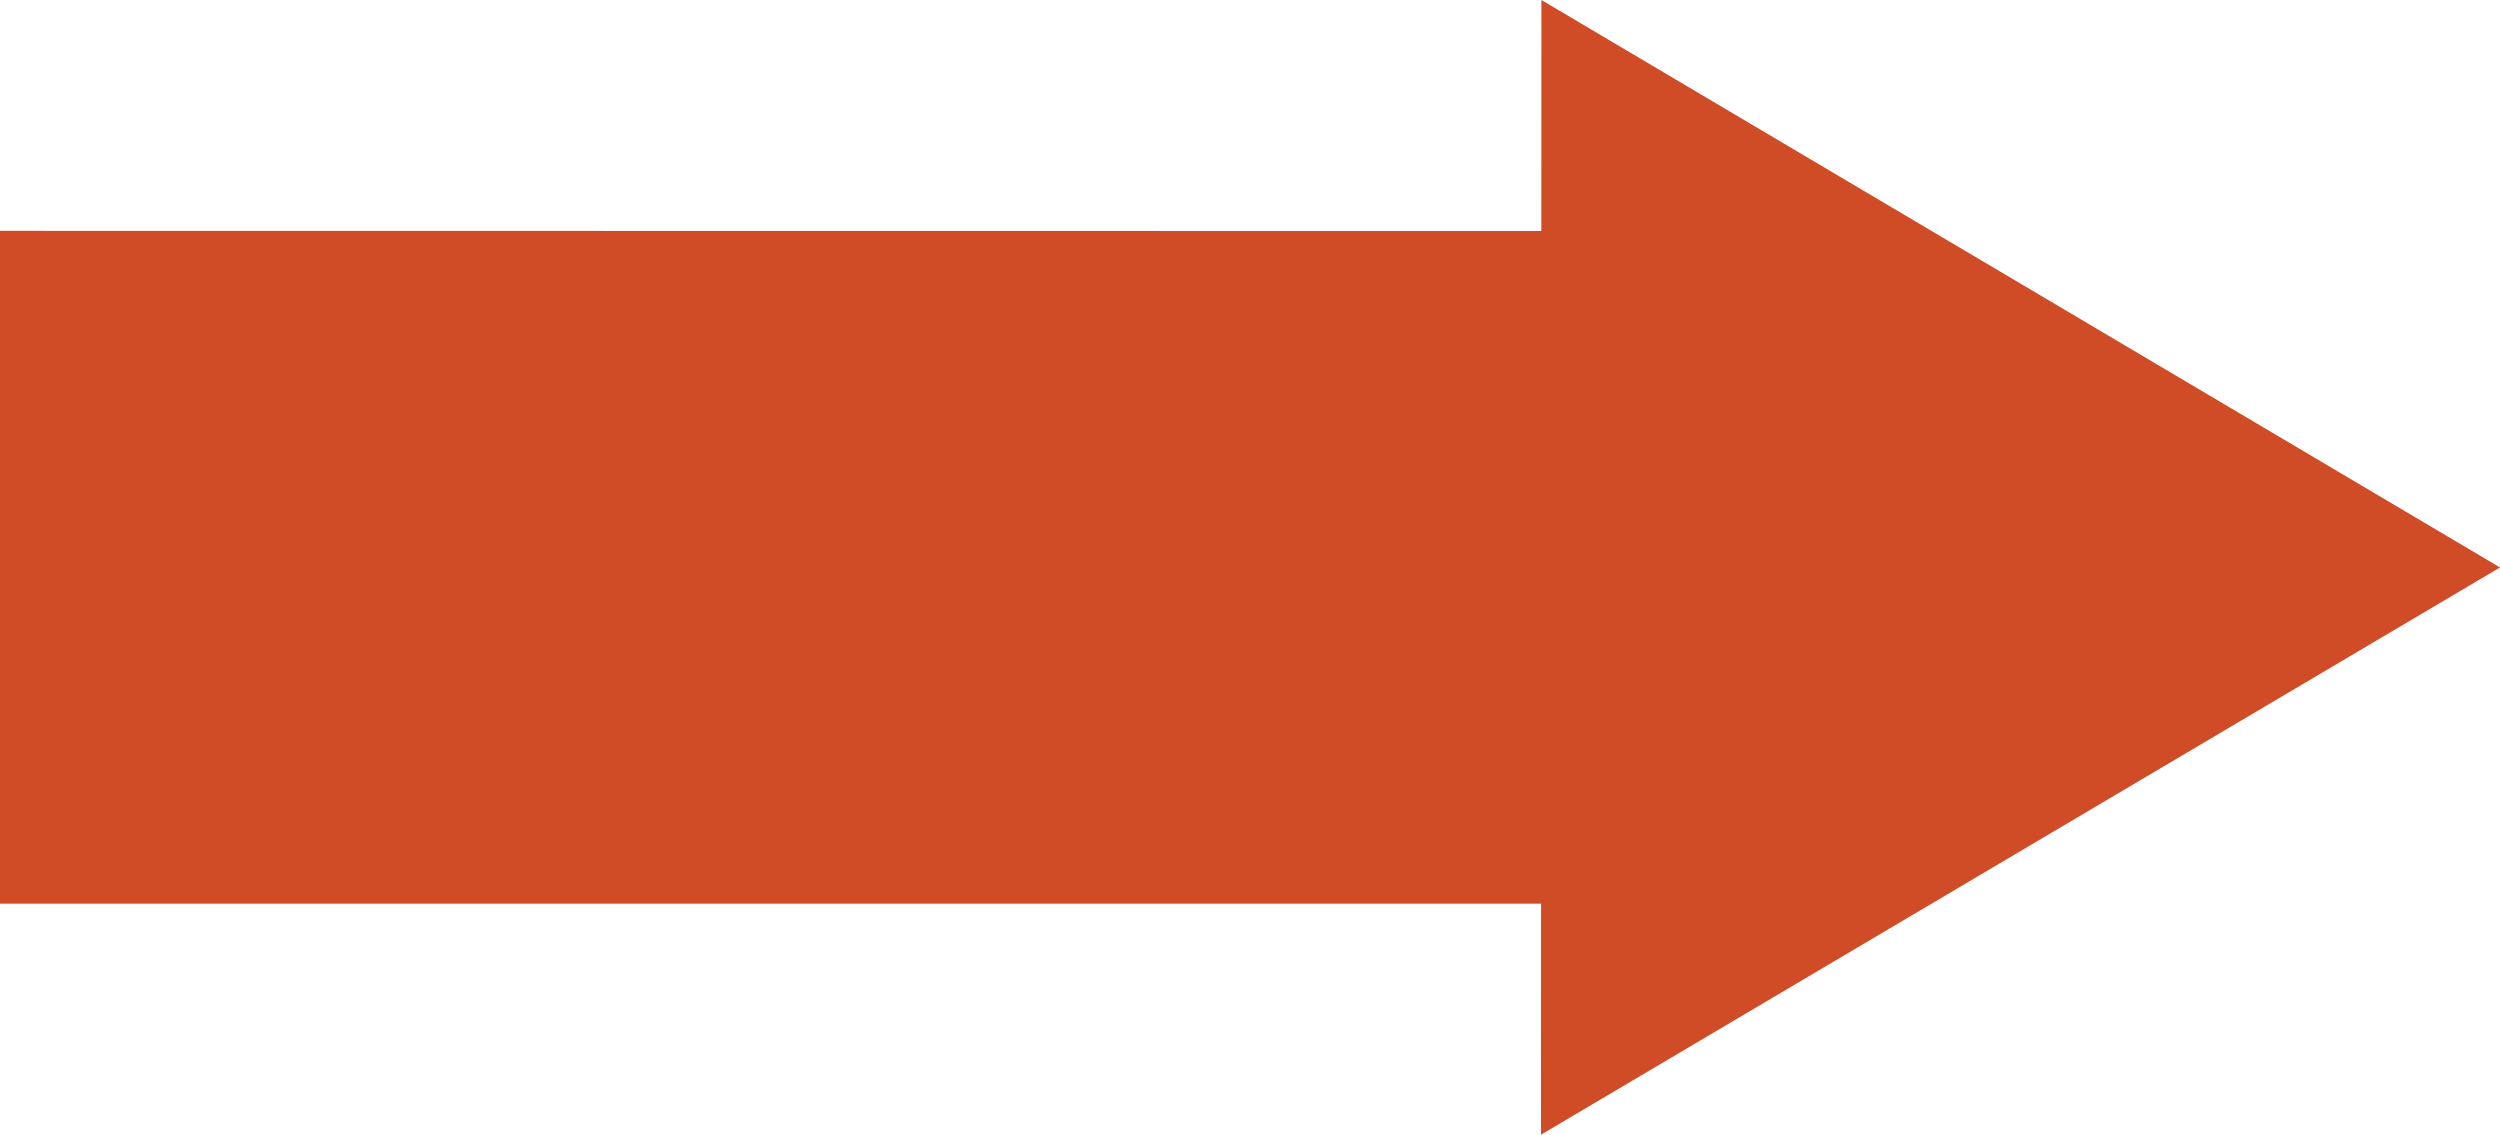
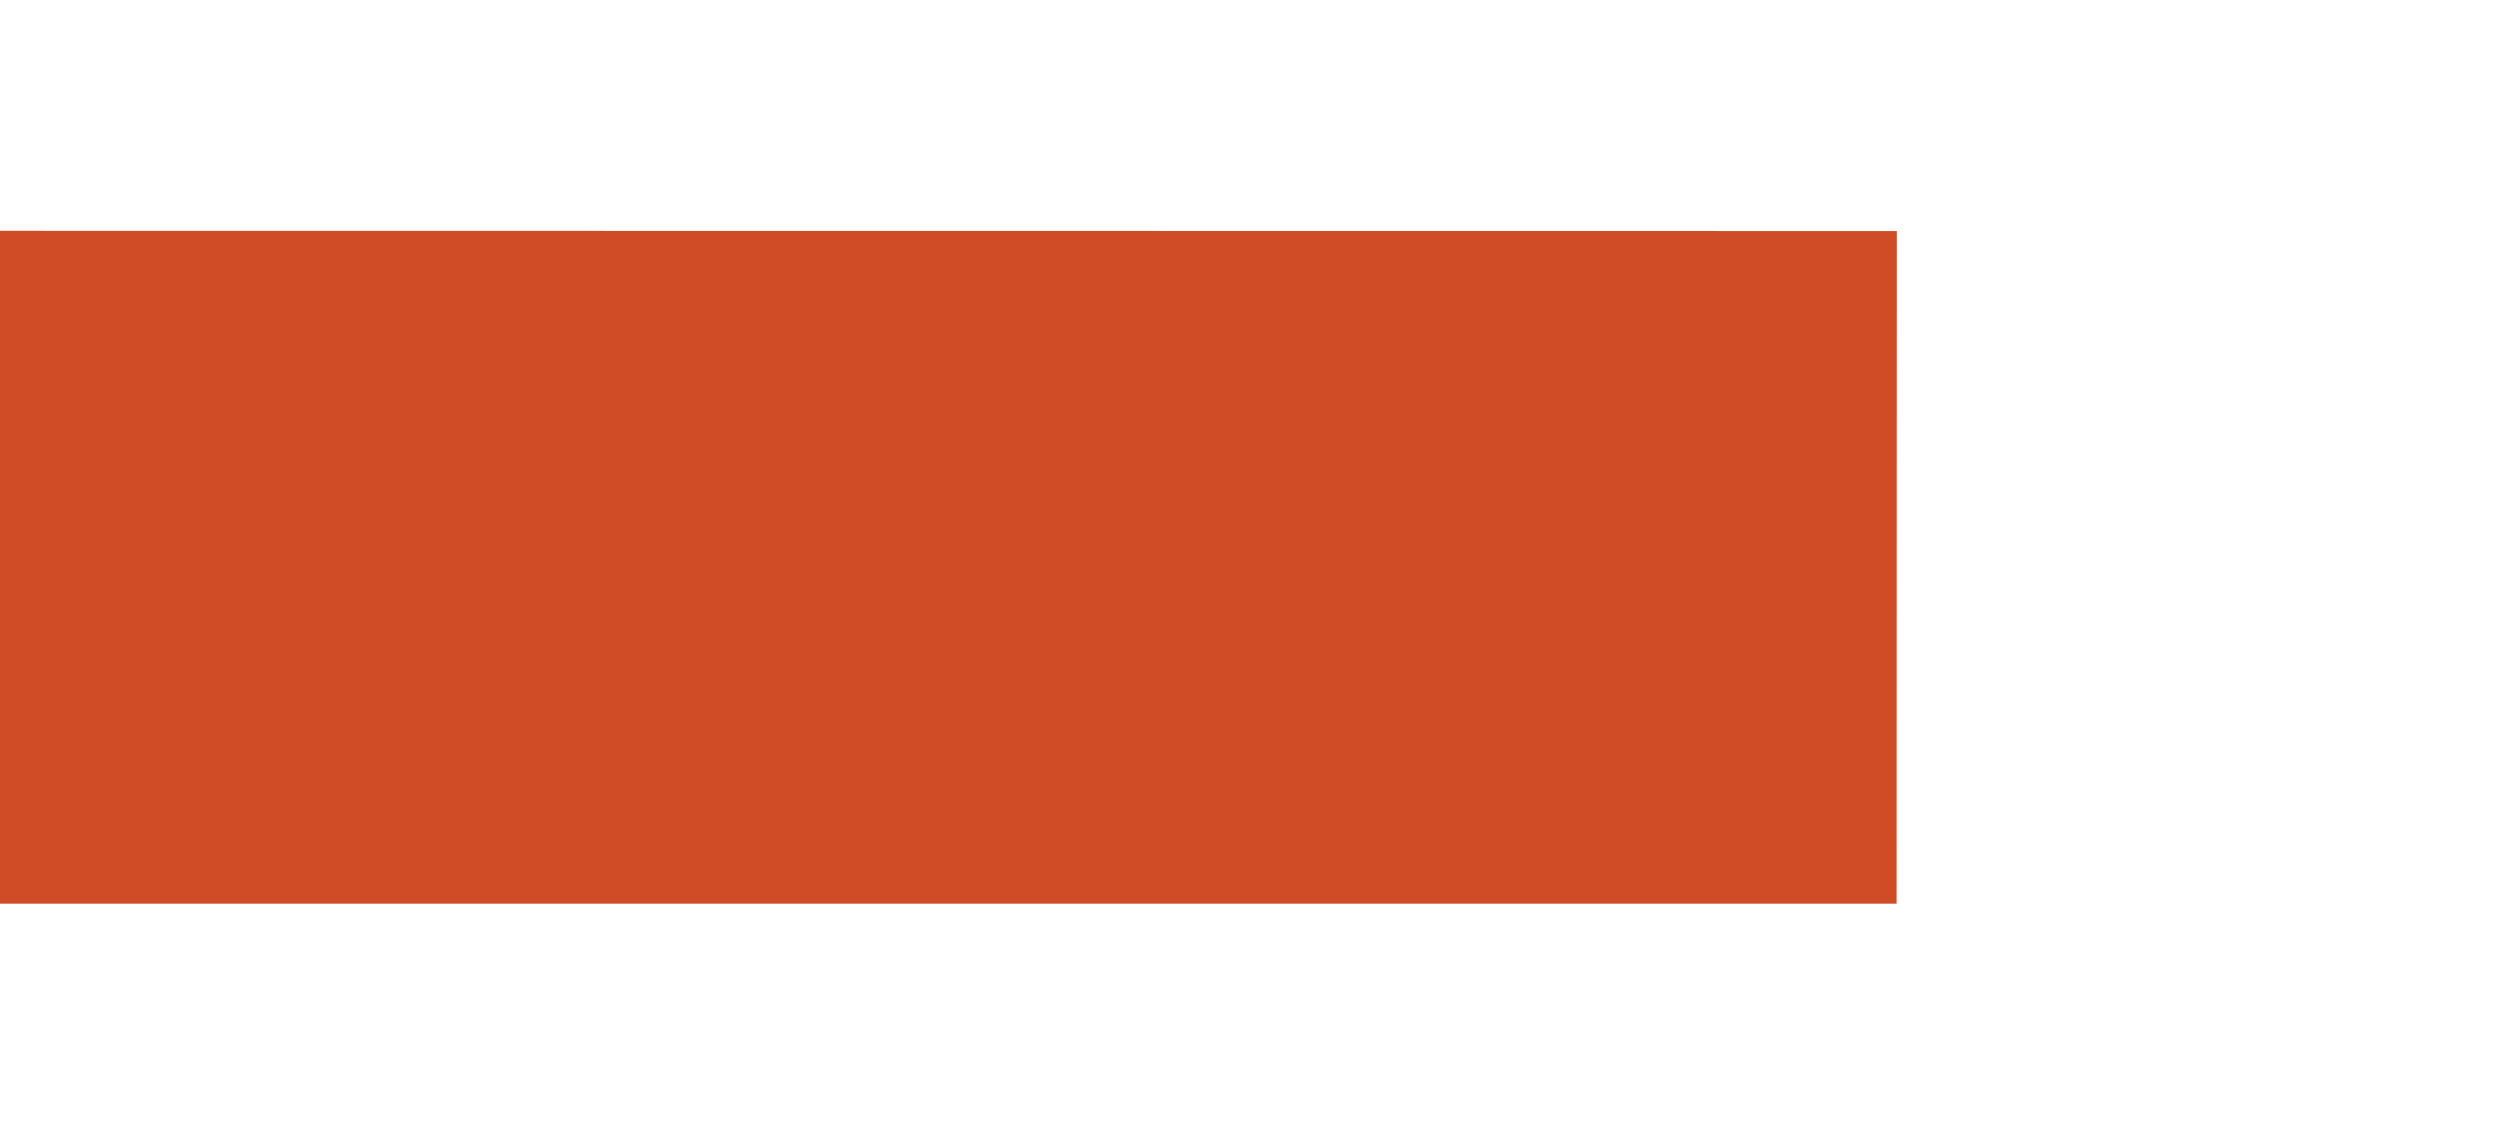
<svg xmlns="http://www.w3.org/2000/svg" viewBox="0 0 110.58 50.19">
  <defs>
    <style>.cls-1{fill:#cf4c27;}</style>
  </defs>
  <title>Asset 5</title>
  <g id="Layer_2" data-name="Layer 2">
    <g id="text">
-       <polygon class="cls-1" points="68.18 0 68.16 50.19 110.58 25.1 68.18 0" />
      <polygon class="cls-1" points="0 10.21 83.9 10.22 83.89 39.97 0 39.97 0 10.21" />
    </g>
  </g>
</svg>